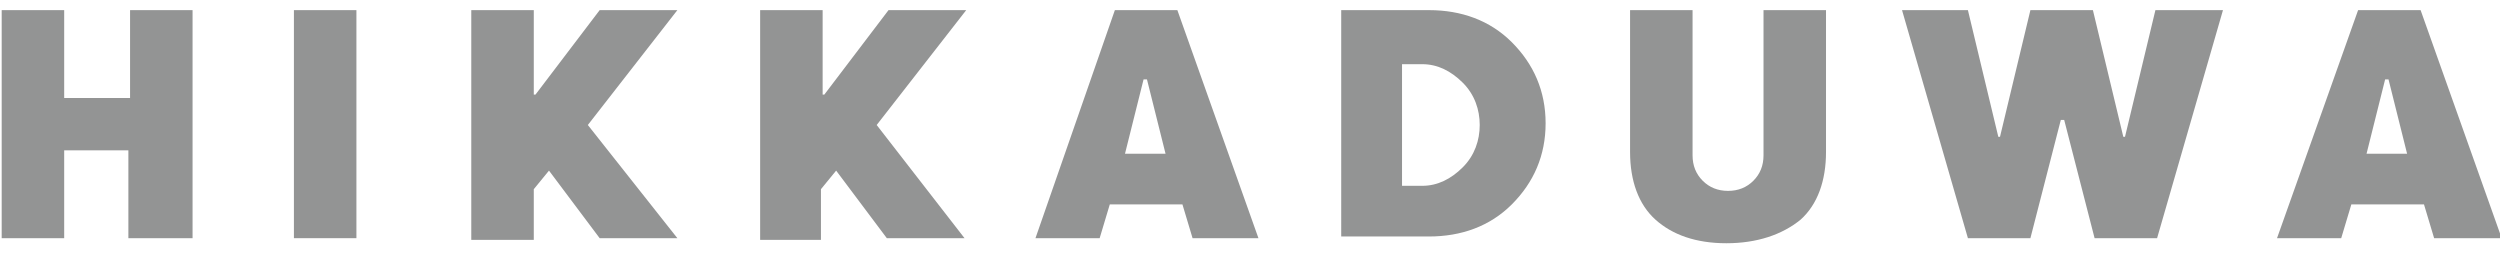
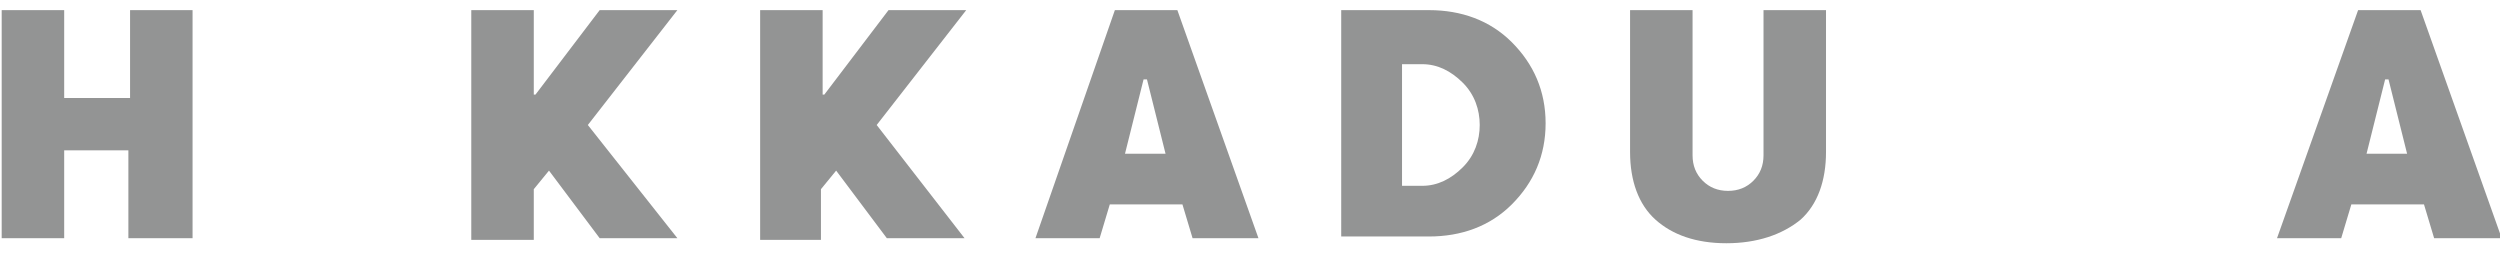
<svg xmlns="http://www.w3.org/2000/svg" version="1.1" x="0px" y="0px" viewBox="0 0 148 15" style="enable-background:new 0 0 148 15;" xml:space="preserve">
  <style type="text/css">
	.st0{fill:#939494;}
</style>
  <g id="レイヤー_1">
</g>
  <g id="レイヤー_2">
</g>
  <g id="レイヤー_3">
    <g>
      <path class="st0" d="M11.3,14.1H7.6V8.9H3.8v5.2H0.1V0.6h3.7v5.2h3.9V0.6h3.7V14.1z" />
-       <path class="st0" d="M17.4,14.1V0.6h3.7v13.5H17.4z" />
      <path class="st0" d="M40.1,14.1h-4.6l-3-4l-0.9,1.1v3h-3.7V0.6h3.7v5l0.1,0l3.8-5h4.6l-5.3,6.8L40.1,14.1z" />
      <path class="st0" d="M57.1,14.1h-4.6l-3-4l-0.9,1.1v3H45V0.6h3.7v5l0.1,0l3.8-5h4.6l-5.3,6.8L57.1,14.1z" />
      <path class="st0" d="M70.6,14.1l-0.6-2h-4.3l-0.6,2h-3.8L66,0.6h3.7l4.8,13.5H70.6z M69,9.1l-1.1-4.4h-0.2l-1.1,4.4H69z" />
      <path class="st0" d="M89.5,2.5c1.3,1.3,2,2.9,2,4.8s-0.7,3.5-2,4.8s-3,1.9-4.9,1.9h-5.2V0.6h5.2C86.5,0.6,88.2,1.2,89.5,2.5z     M86.6,9.9c0.7-0.7,1-1.6,1-2.5s-0.3-1.8-1-2.5c-0.7-0.7-1.5-1.1-2.4-1.1H83V11h1.2C85.1,11,85.9,10.6,86.6,9.9z" />
      <path class="st0" d="M102.2,14.4c-1.8,0-3.2-0.5-4.2-1.4s-1.5-2.3-1.5-4V0.6h3.7v8.6c0,0.6,0.2,1.1,0.6,1.5    c0.4,0.4,0.9,0.6,1.5,0.6c0.6,0,1.1-0.2,1.5-0.6c0.4-0.4,0.6-0.9,0.6-1.5V0.6h3.7V9c0,1.7-0.5,3.1-1.5,4    C105.5,13.9,104,14.4,102.2,14.4z" />
-       <path class="st0" d="M131.6,0.6l-3.9,13.5h-3.7l-1.8-7H122l-1.8,7h-3.7l-3.9-13.5h3.9l1.8,7.5h0.1l1.8-7.5h3.7l1.8,7.5h0.1    l1.8-7.5H131.6z" />
      <path class="st0" d="M144.1,14.1l-0.6-2h-4.3l-0.6,2h-3.8l4.8-13.5h3.7l4.8,13.5H144.1z M142.5,9.1l-1.1-4.4h-0.2l-1.1,4.4H142.5z    " />
    </g>
  </g>
  <g id="レイヤー_4">
</g>
  <g id="レイヤー_5">
</g>
  <g id="レイヤー_6">
</g>
  <g id="レイヤー_7">
</g>
  <g id="レイヤー_8">
</g>
  <g id="レイヤー_9">
</g>
  <g id="レイヤー_10">
</g>
  <g id="レイヤー_11">
</g>
</svg>